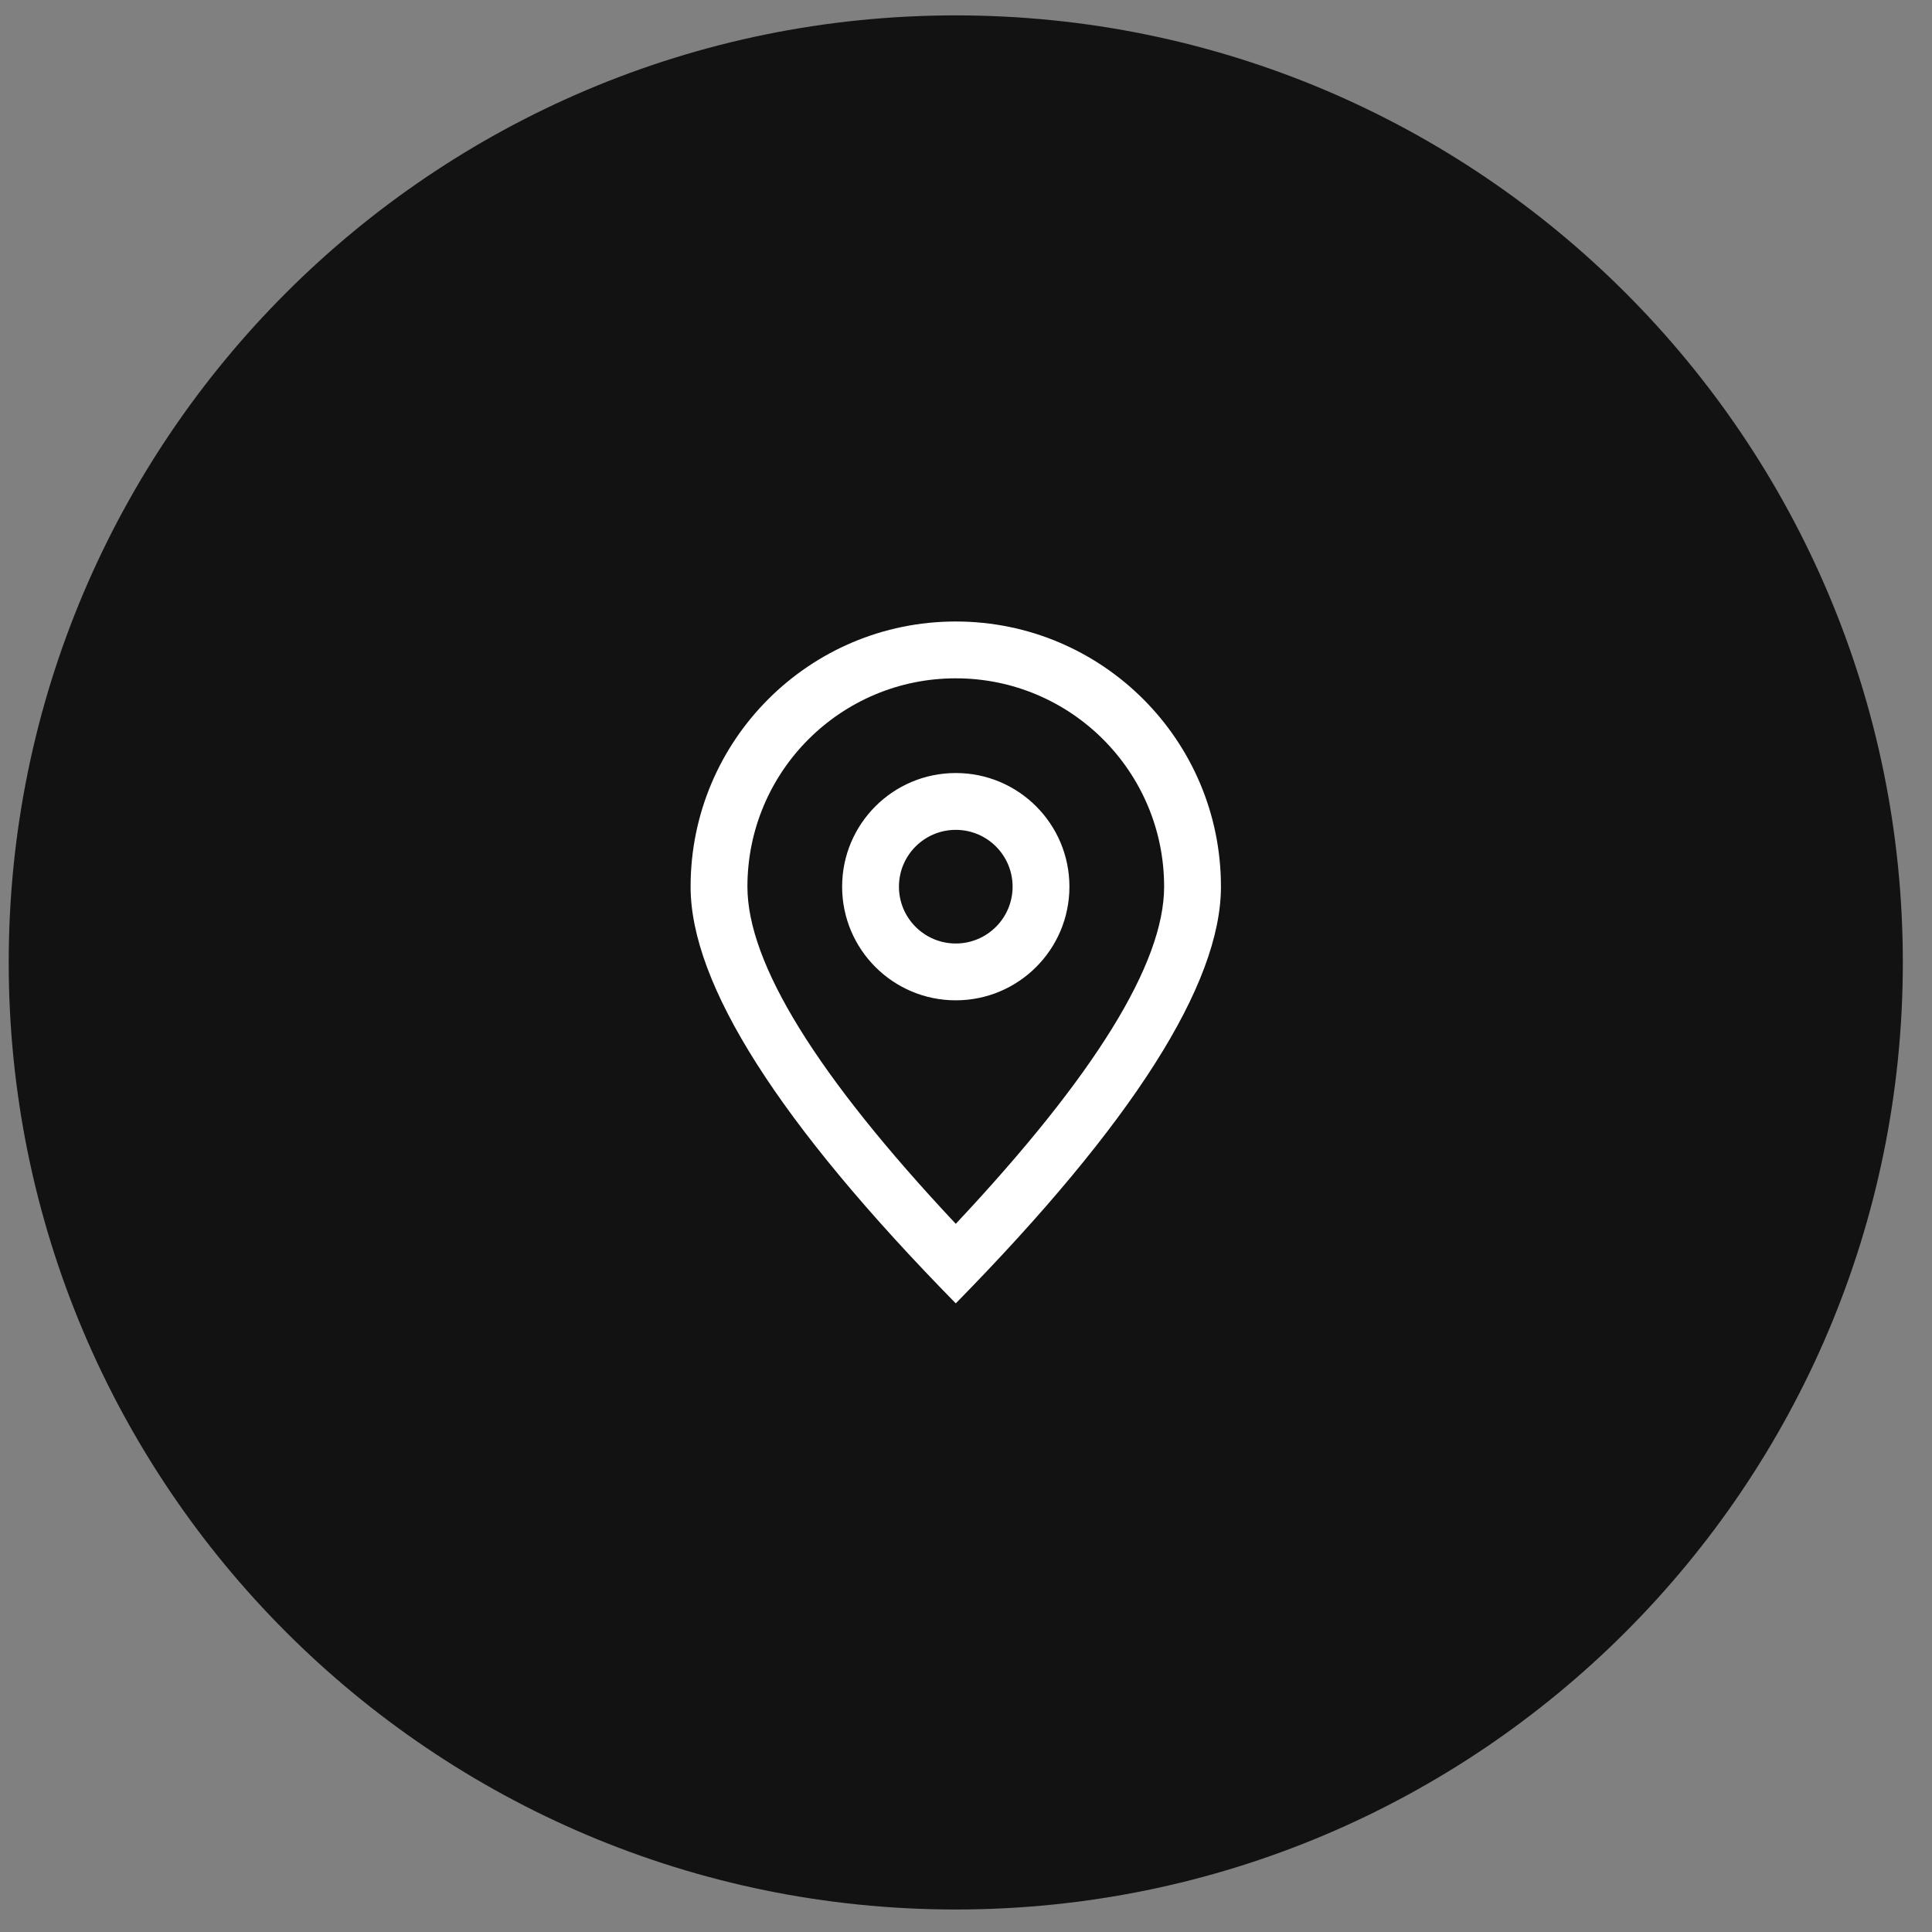
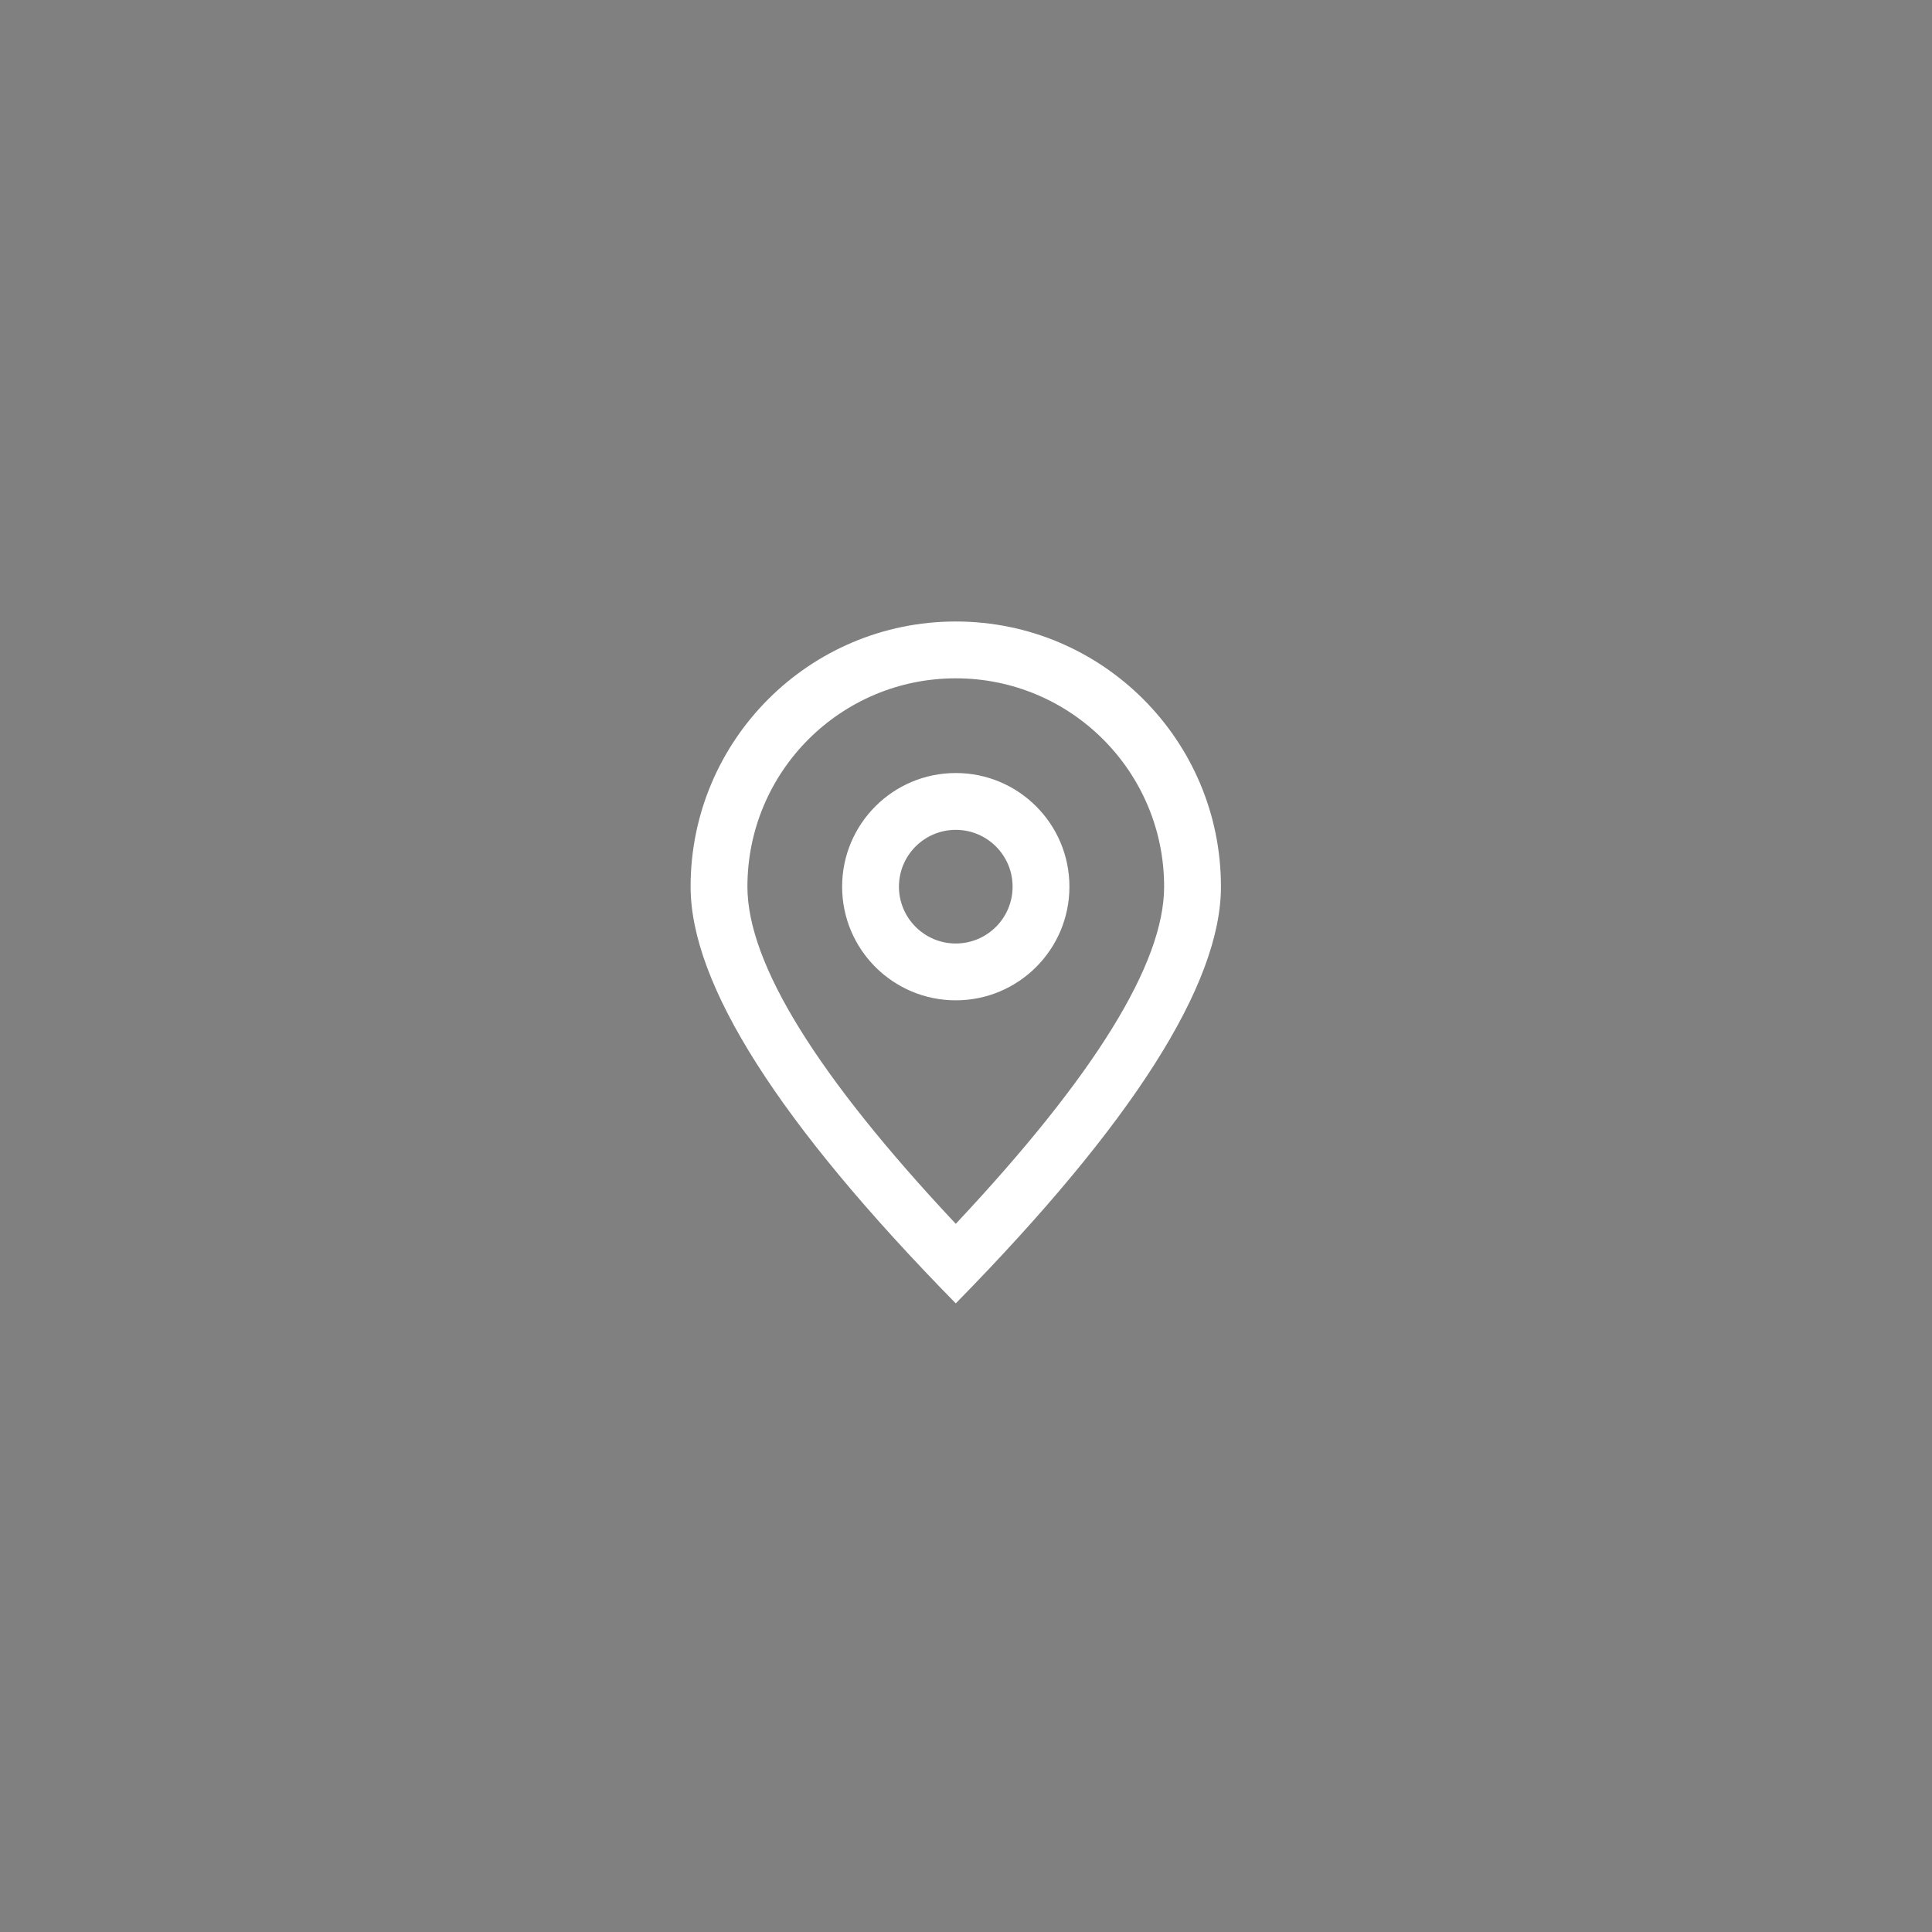
<svg xmlns="http://www.w3.org/2000/svg" width="51" height="51" viewBox="0 0 51 51" fill="none">
  <rect x="0" y="0" width="51" height="51" fill="#808080" stroke="none" />
-   <path fill-rule="evenodd" clip-rule="evenodd" d="M25.23 50.406C39.037 50.406 50.23 39.213 50.23 25.406C50.23 11.599 39.037 0.406 25.23 0.406C11.423 0.406 0.23 11.599 0.23 25.406C0.23 39.213 11.423 50.406 25.23 50.406Z" fill="#121212" />
  <path fill-rule="evenodd" clip-rule="evenodd" d="M25.23 34.406C20.563 29.65 18.23 25.983 18.23 23.406C18.23 19.54 21.364 16.406 25.23 16.406C29.096 16.406 32.23 19.54 32.23 23.406C32.23 25.983 29.897 29.65 25.23 34.406ZM25.23 32.306C28.897 28.398 30.73 25.431 30.73 23.406C30.73 20.368 28.268 17.906 25.23 17.906C22.192 17.906 19.73 20.368 19.73 23.406C19.73 25.431 21.563 28.398 25.23 32.306ZM25.23 26.406C23.573 26.406 22.23 25.063 22.23 23.406C22.23 21.749 23.573 20.406 25.23 20.406C26.887 20.406 28.23 21.749 28.23 23.406C28.23 25.063 26.887 26.406 25.23 26.406ZM25.23 24.906C26.058 24.906 26.73 24.234 26.73 23.406C26.73 22.577 26.058 21.906 25.23 21.906C24.402 21.906 23.73 22.577 23.73 23.406C23.73 24.234 24.402 24.906 25.23 24.906Z" fill="white" />
</svg>